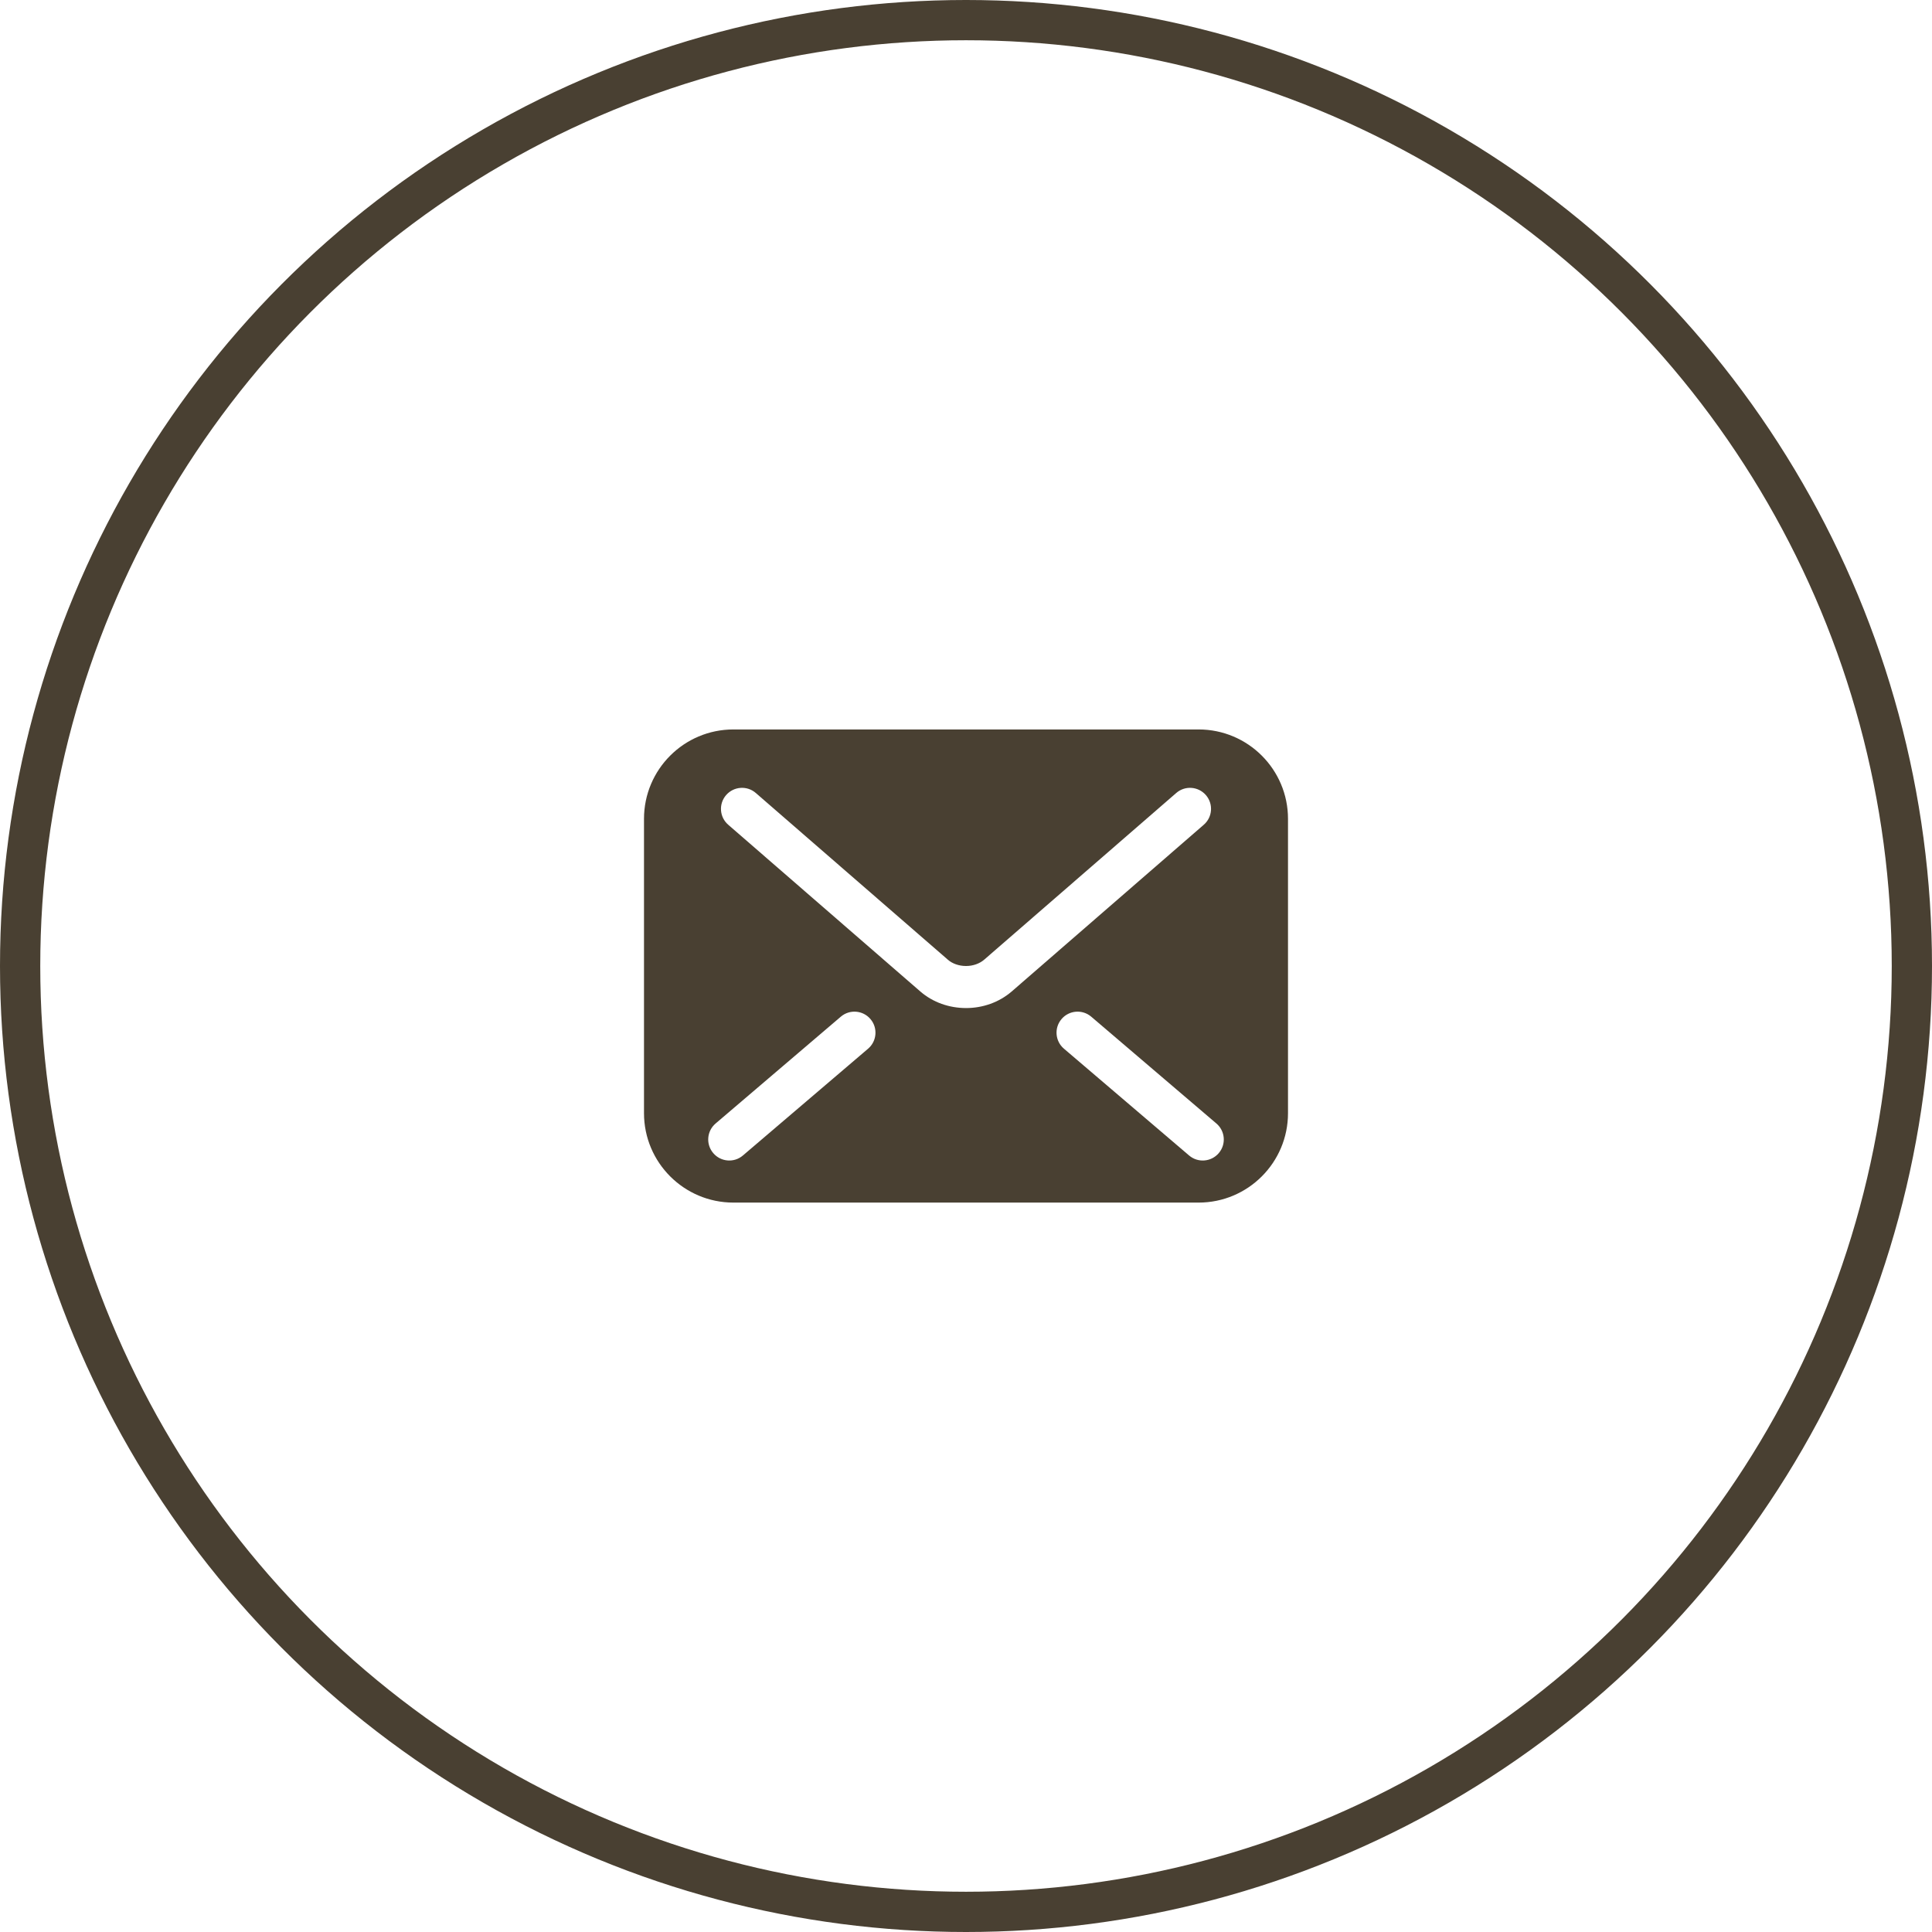
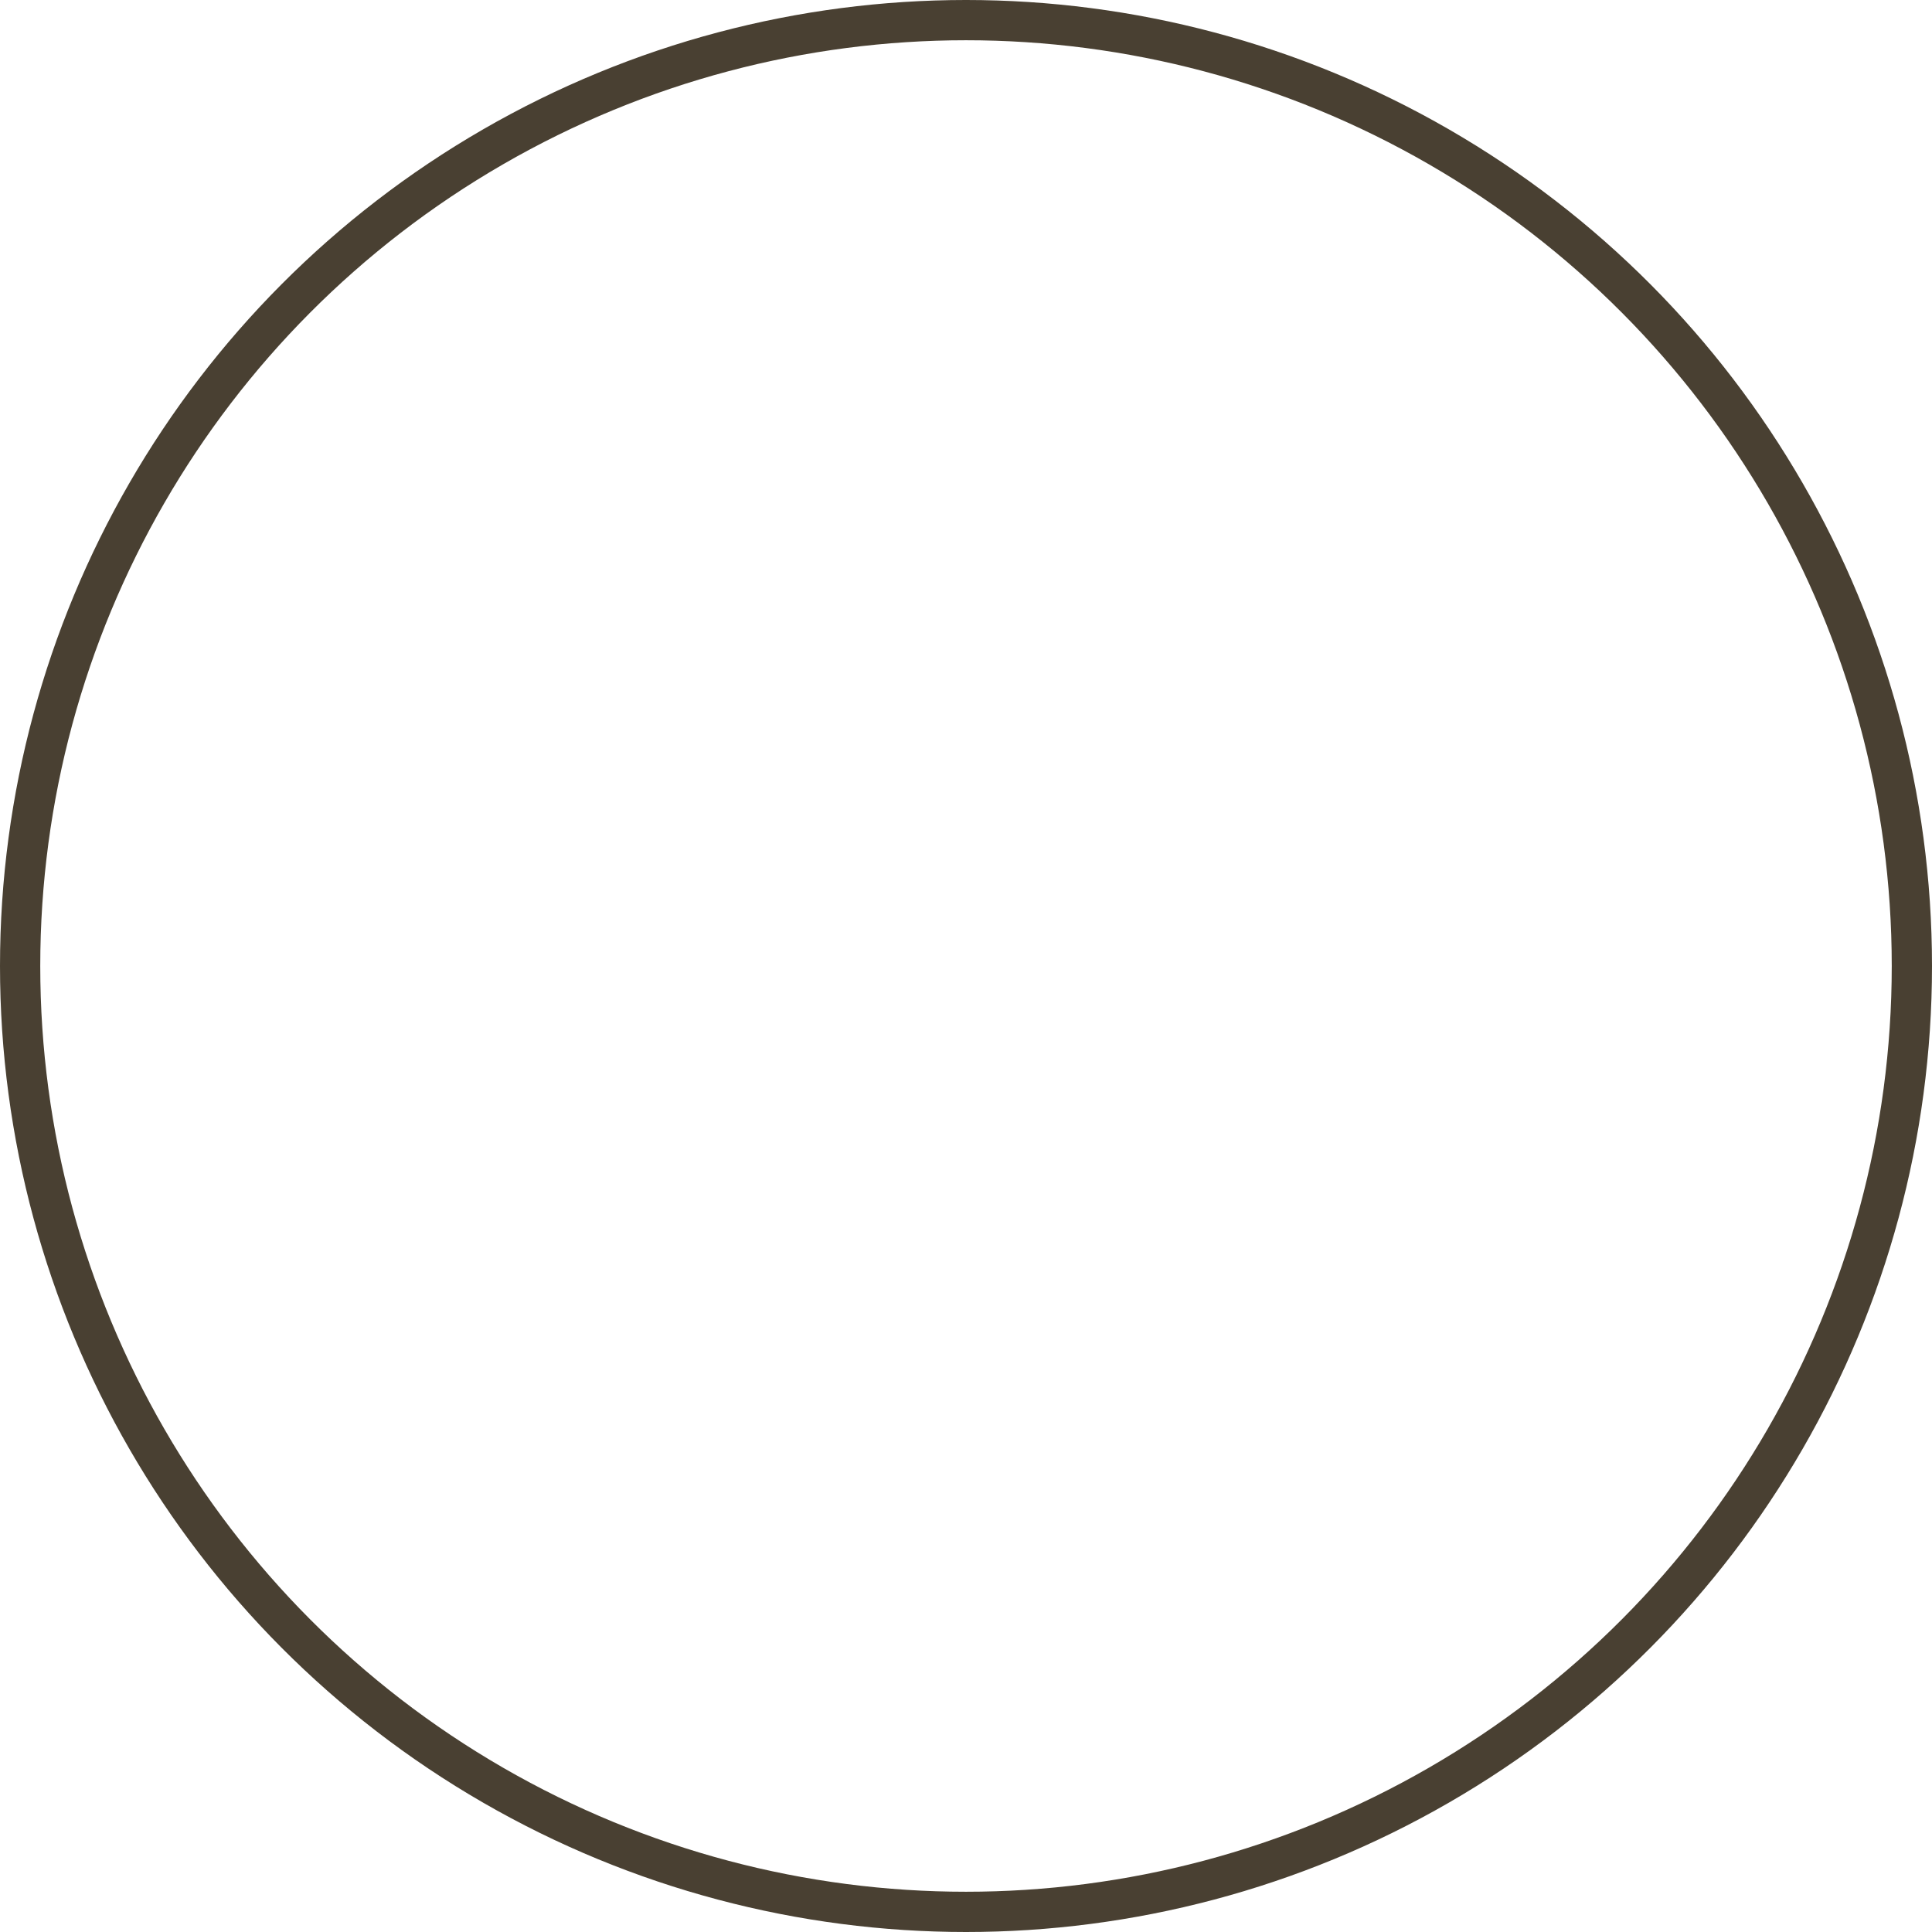
<svg xmlns="http://www.w3.org/2000/svg" width="48" height="48" viewBox="0 0 48 48" fill="none">
  <circle cx="24" cy="24" r="23.5" stroke="#494032" />
-   <path d="M29.779 18.123H18.221C16.995 18.123 16 19.118 16 20.344V27.656C16 28.883 16.995 29.878 18.221 29.878H29.779C31.005 29.878 32 28.883 32 27.656V20.344C32 19.118 31.005 18.123 29.779 18.123ZM21.568 26.054L18.457 28.708C18.238 28.895 17.908 28.869 17.721 28.649C17.533 28.43 17.559 28.1 17.779 27.913L20.89 25.259C21.109 25.072 21.439 25.098 21.626 25.318C21.813 25.537 21.787 25.867 21.568 26.054ZM24 25.045C23.584 25.044 23.181 24.906 22.865 24.633L22.866 24.634L22.865 24.633C22.865 24.633 22.865 24.633 22.865 24.633L18.093 20.491C17.874 20.302 17.851 19.972 18.04 19.754C18.23 19.536 18.559 19.512 18.777 19.701L23.551 23.845C23.653 23.936 23.821 24.001 24 24C24.178 24.001 24.344 23.937 24.451 23.843L24.454 23.841L29.223 19.702C29.441 19.512 29.77 19.536 29.96 19.754C30.149 19.972 30.126 20.302 29.907 20.491L25.133 24.635C24.819 24.904 24.416 25.045 24 25.045ZM30.28 28.649C30.092 28.869 29.762 28.895 29.543 28.708L26.433 26.054C26.213 25.867 26.187 25.537 26.374 25.318C26.561 25.098 26.891 25.072 27.111 25.259L30.221 27.913C30.441 28.1 30.467 28.43 30.28 28.649Z" fill="#494032" />
</svg>